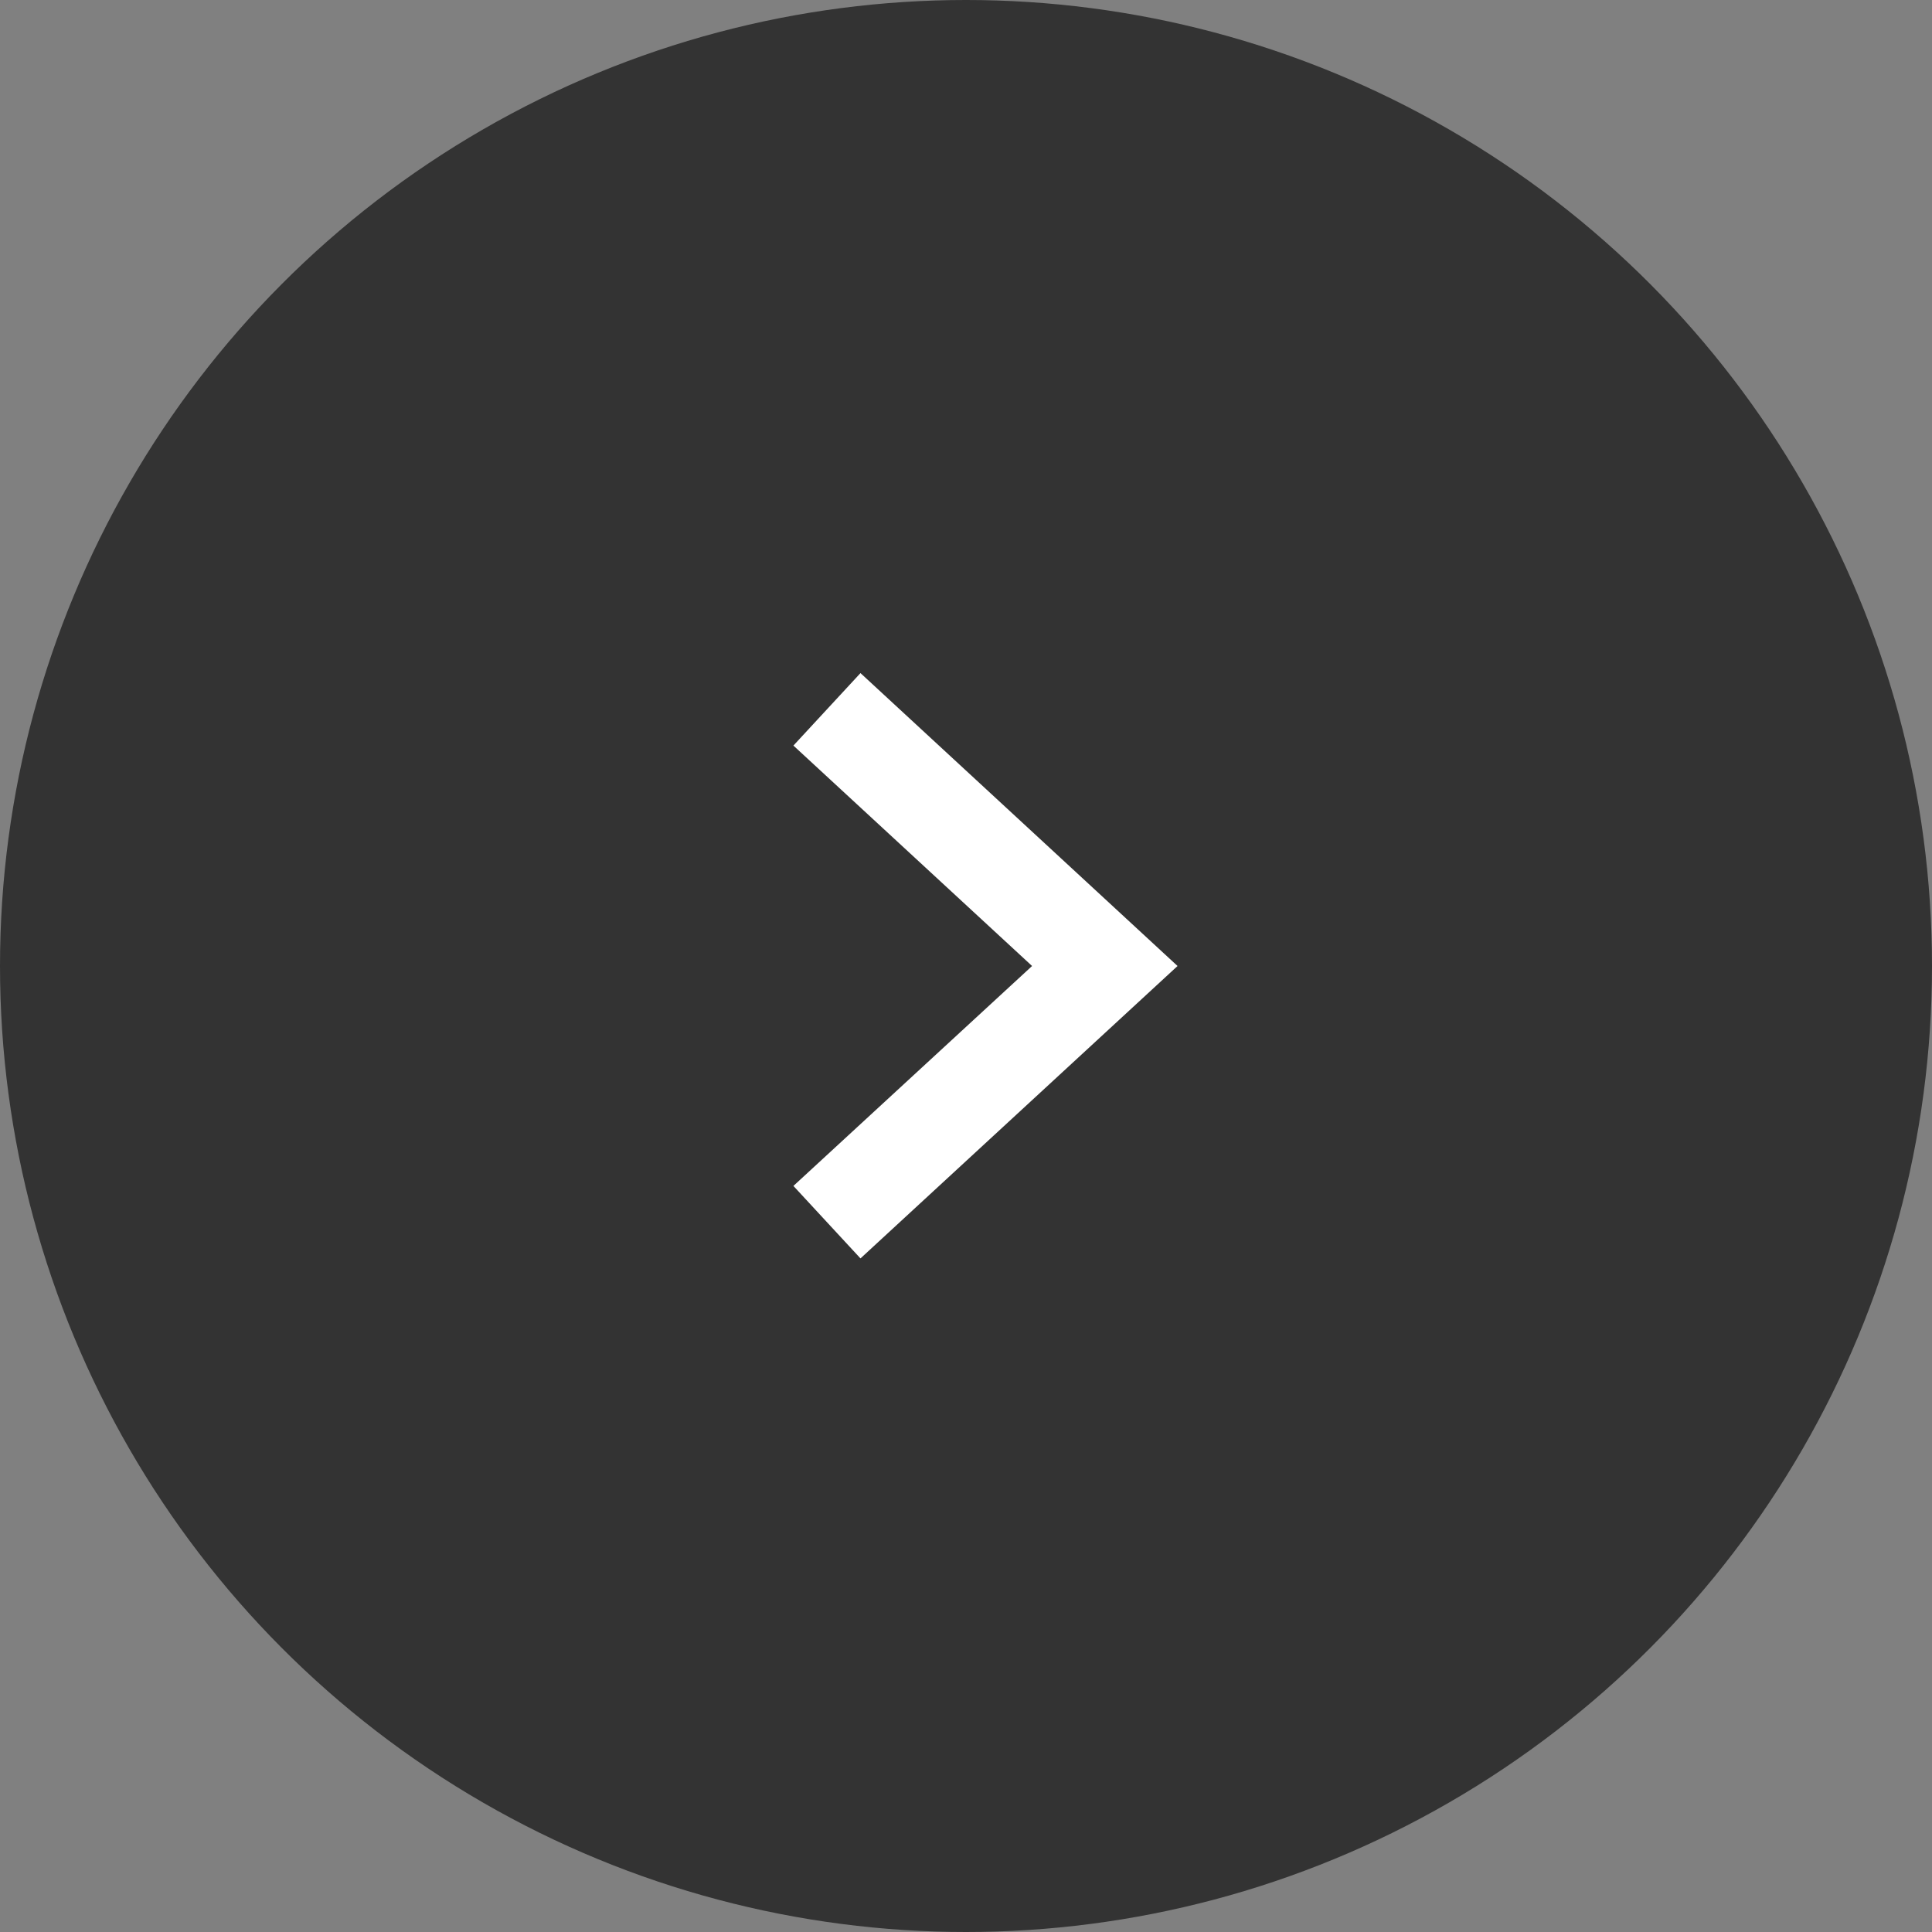
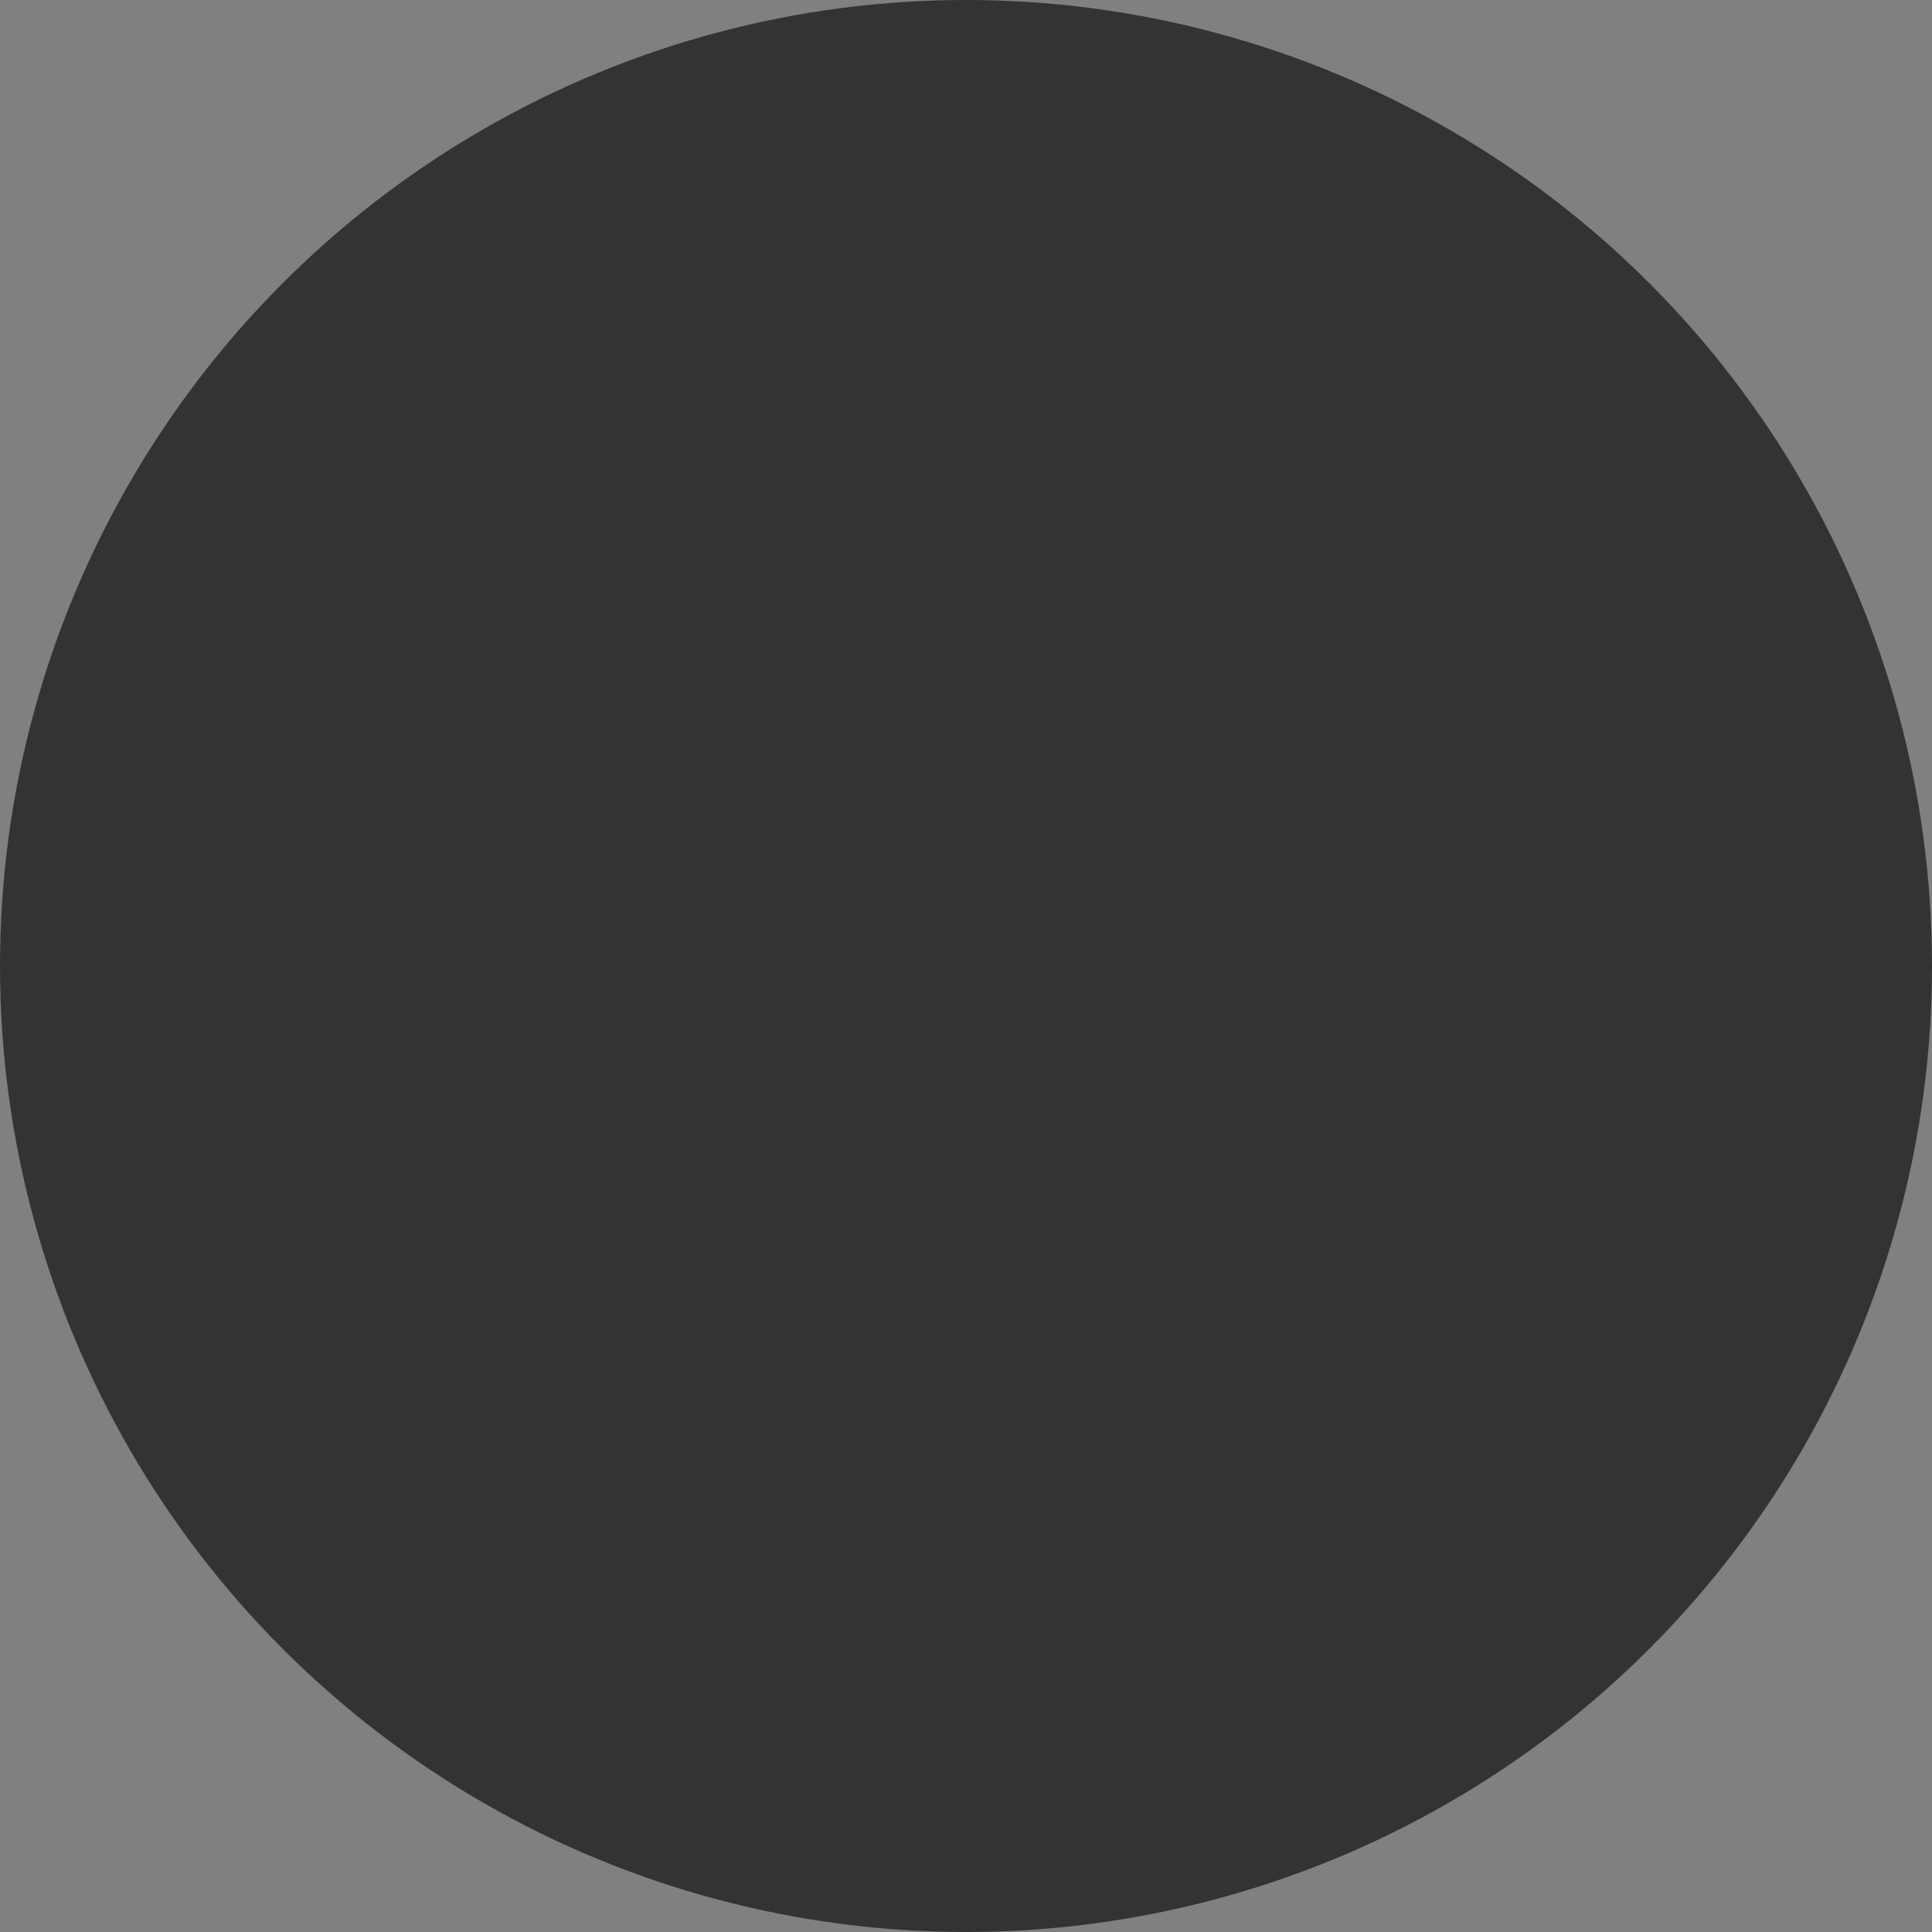
<svg xmlns="http://www.w3.org/2000/svg" id="_レイヤー_2" data-name="レイヤー 2" viewBox="0 0 39.18 39.18">
  <rect x="0" y="0" width="39.18" height="39.18" fill="#808080" stroke="none" />
  <defs>
    <style>
      .cls-1 {
        fill: #fff;
      }

      .cls-2 {
        fill: #333;
      }
    </style>
  </defs>
  <g id="_レイヤー_1-2" data-name="レイヤー 1">
    <g>
      <circle class="cls-2" cx="19.59" cy="19.59" r="19.59" />
-       <polygon class="cls-1" points="17.45 25.52 16.09 24.05 20.93 19.59 16.09 15.12 17.45 13.65 23.88 19.59 17.45 25.52" />
    </g>
  </g>
</svg>